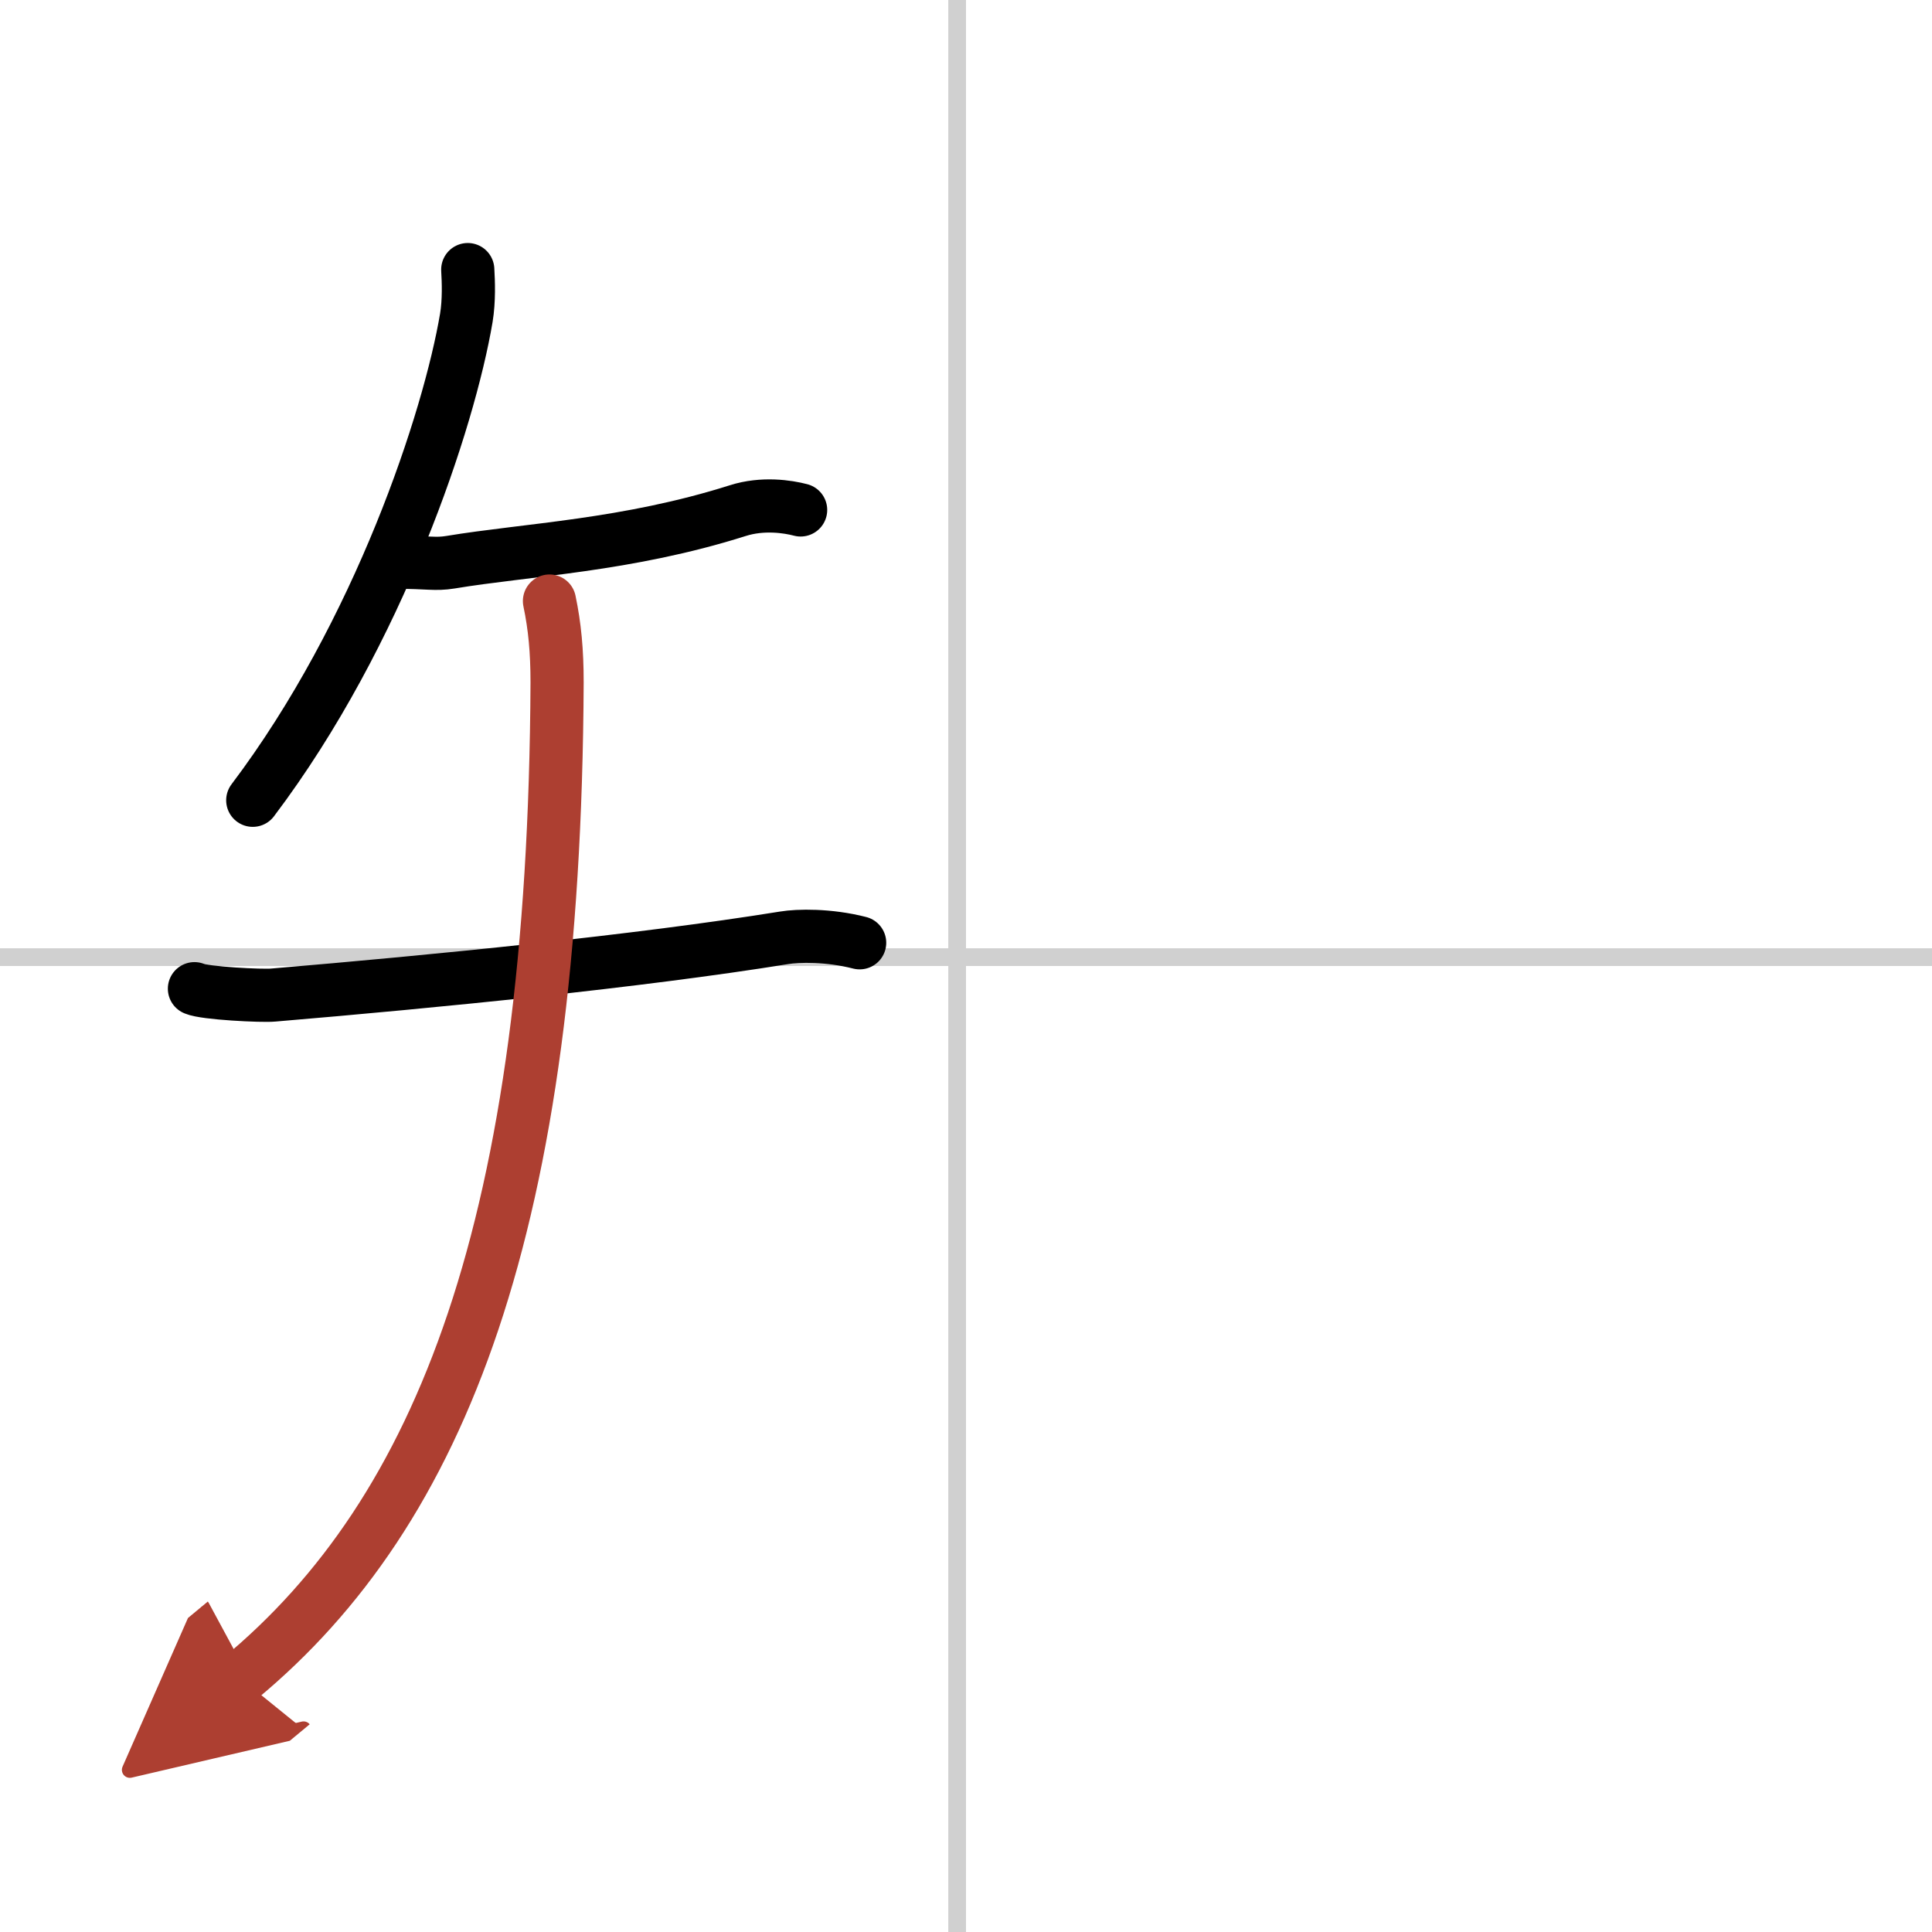
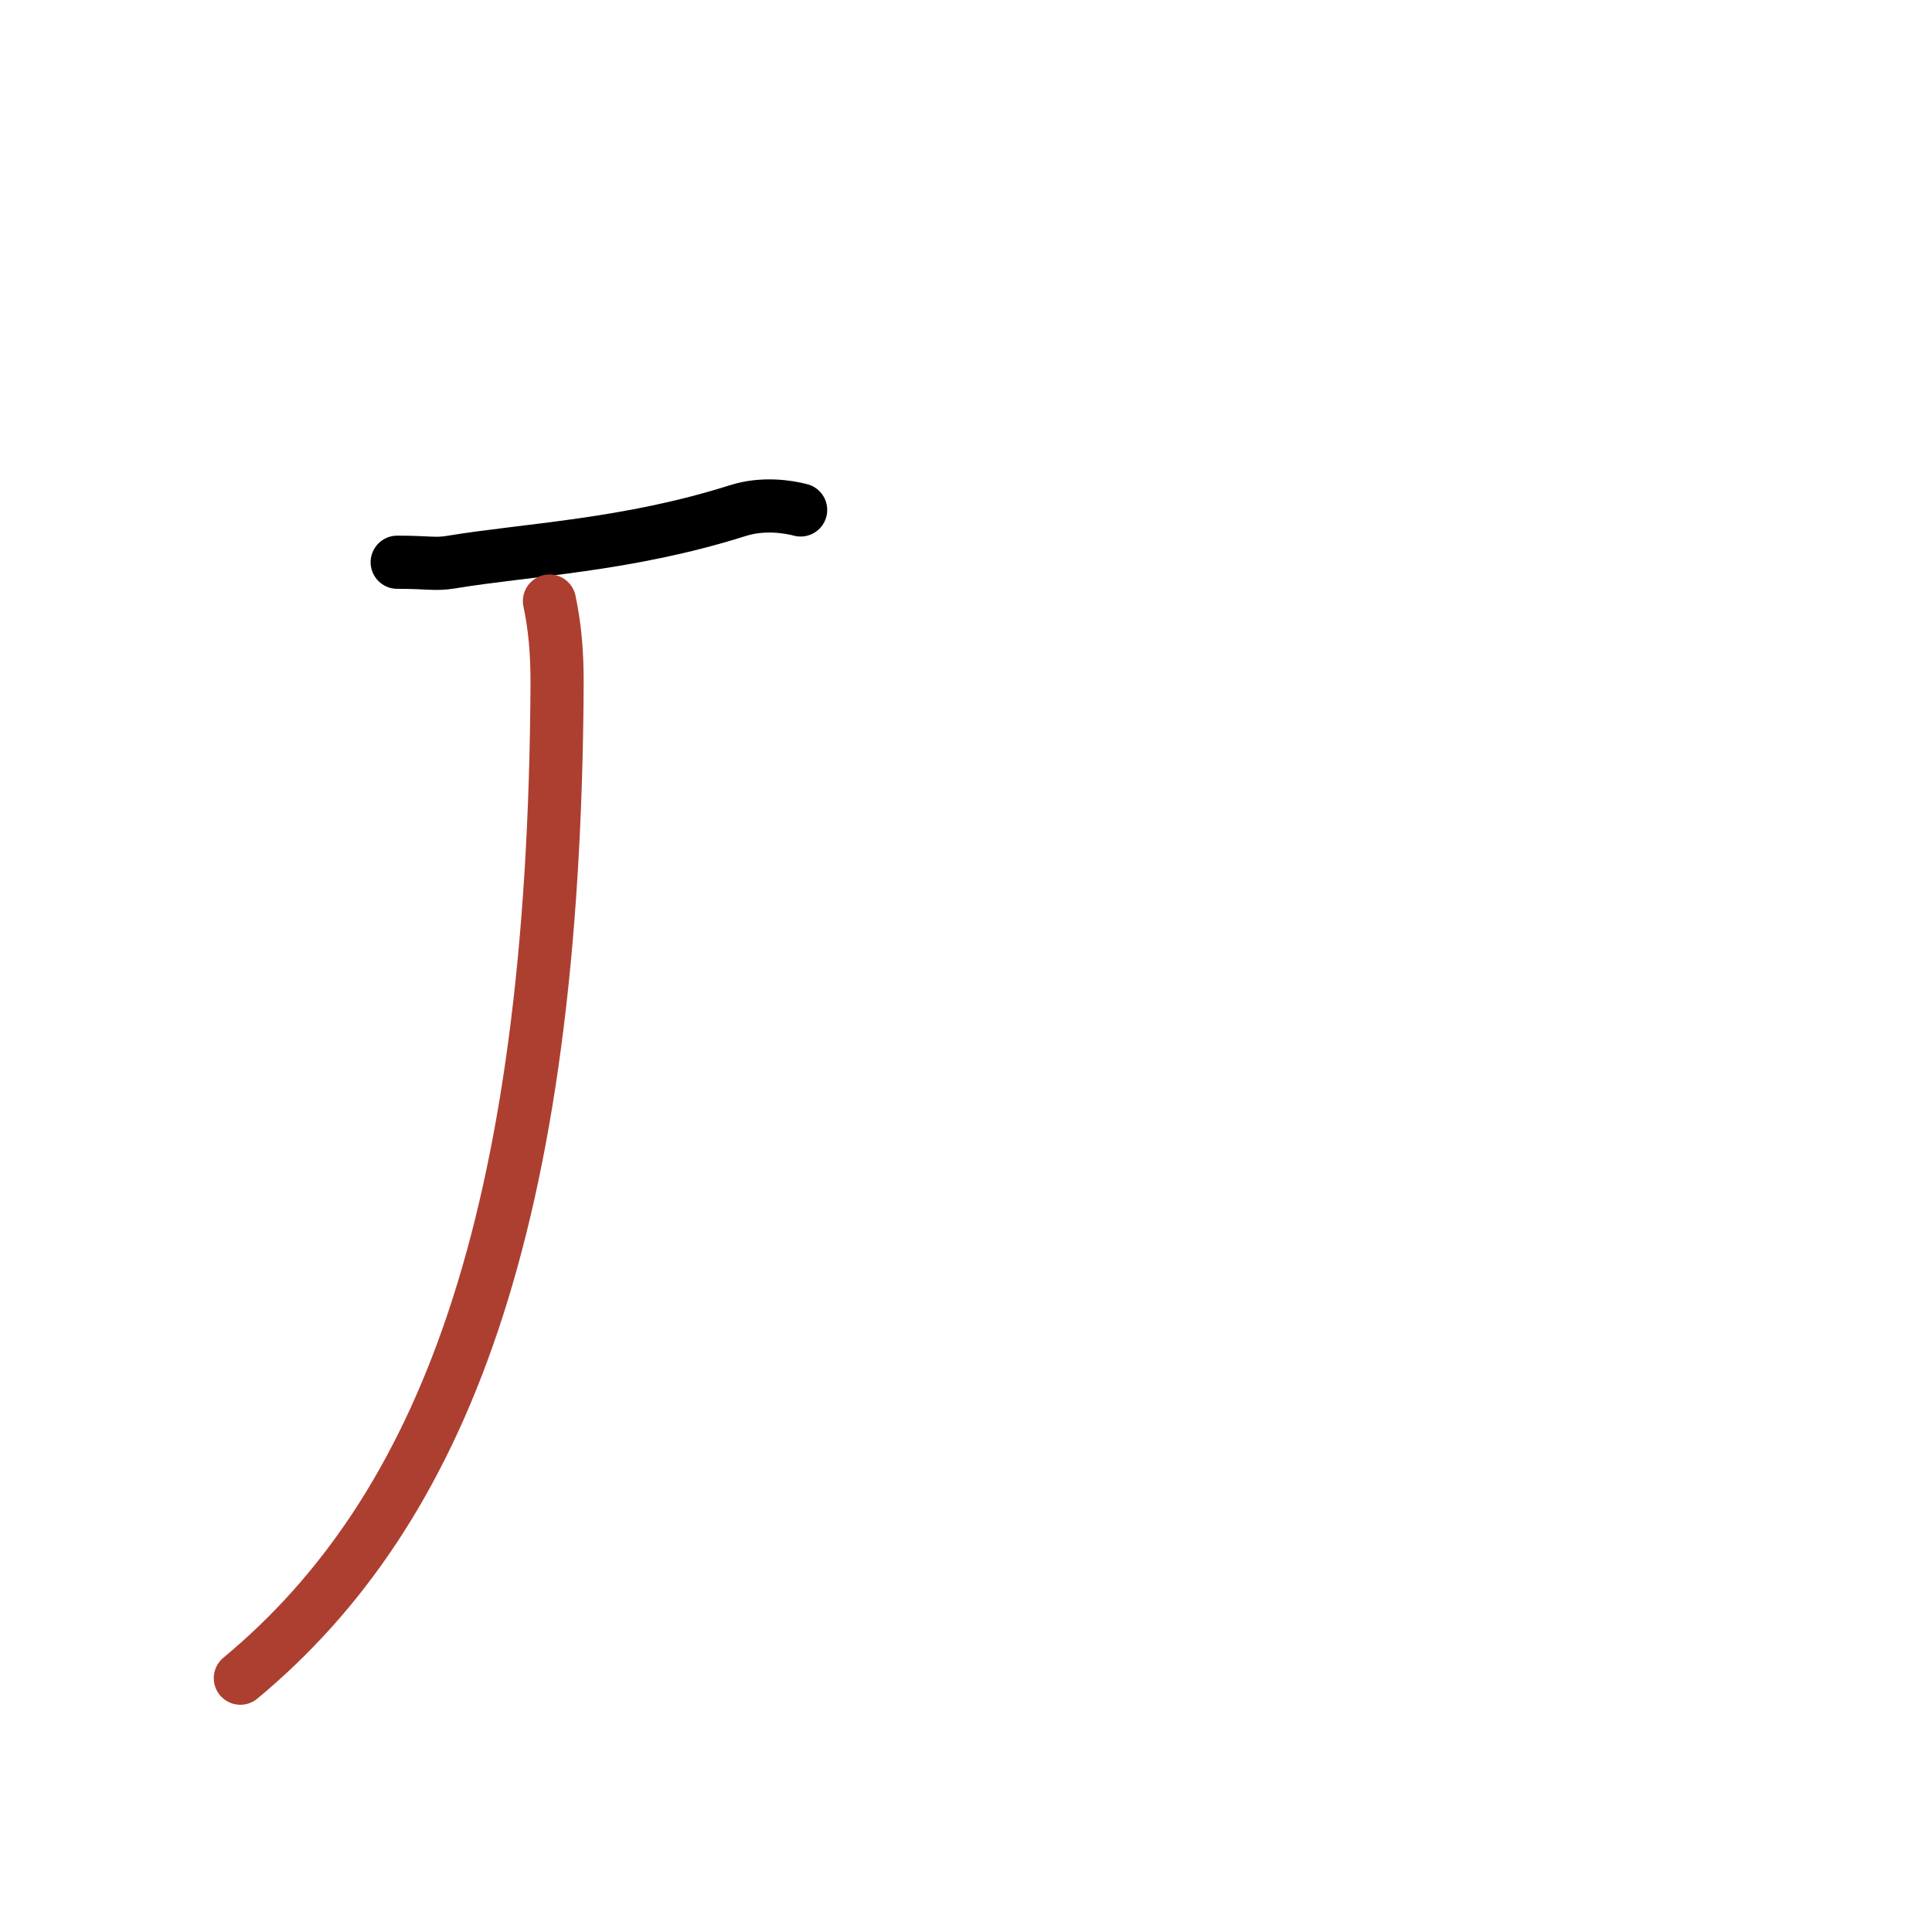
<svg xmlns="http://www.w3.org/2000/svg" width="400" height="400" viewBox="0 0 109 109">
  <defs>
    <marker id="a" markerWidth="4" orient="auto" refX="1" refY="5" viewBox="0 0 10 10">
-       <polyline points="0 0 10 5 0 10 1 5" fill="#ad3f31" stroke="#ad3f31" />
-     </marker>
+       </marker>
  </defs>
  <g fill="none" stroke="#000" stroke-linecap="round" stroke-linejoin="round" stroke-width="3">
    <rect width="100%" height="100%" fill="#fff" stroke="#fff" />
-     <line x1="54" x2="54" y2="109" stroke="#d0d0d0" stroke-width="1" />
-     <line x2="109" y1="54" y2="54" stroke="#d0d0d0" stroke-width="1" />
-     <path d="m26.39 15.21c0.04 0.68 0.08 1.75-0.08 2.72-0.97 5.74-4.91 17.77-12.05 27.22" />
    <path d="m22.41 31.72c1.75 0 2.14 0.14 3 0 4.34-0.72 9.96-0.93 16.21-2.91 1.41-0.45 2.83-0.23 3.55-0.04" />
-     <path d="m10.97 55.78c0.57 0.26 3.82 0.42 4.44 0.36 9.14-0.77 20.59-1.9 28.83-3.23 0.78-0.13 2.5-0.17 4.26 0.28" />
    <path d="m31 33.91c0.3 1.43 0.43 2.82 0.43 4.59-0.14 30.62-6.53 46.77-17.87 56.18" marker-end="url(#a)" stroke="#ad3f31" />
  </g>
</svg>